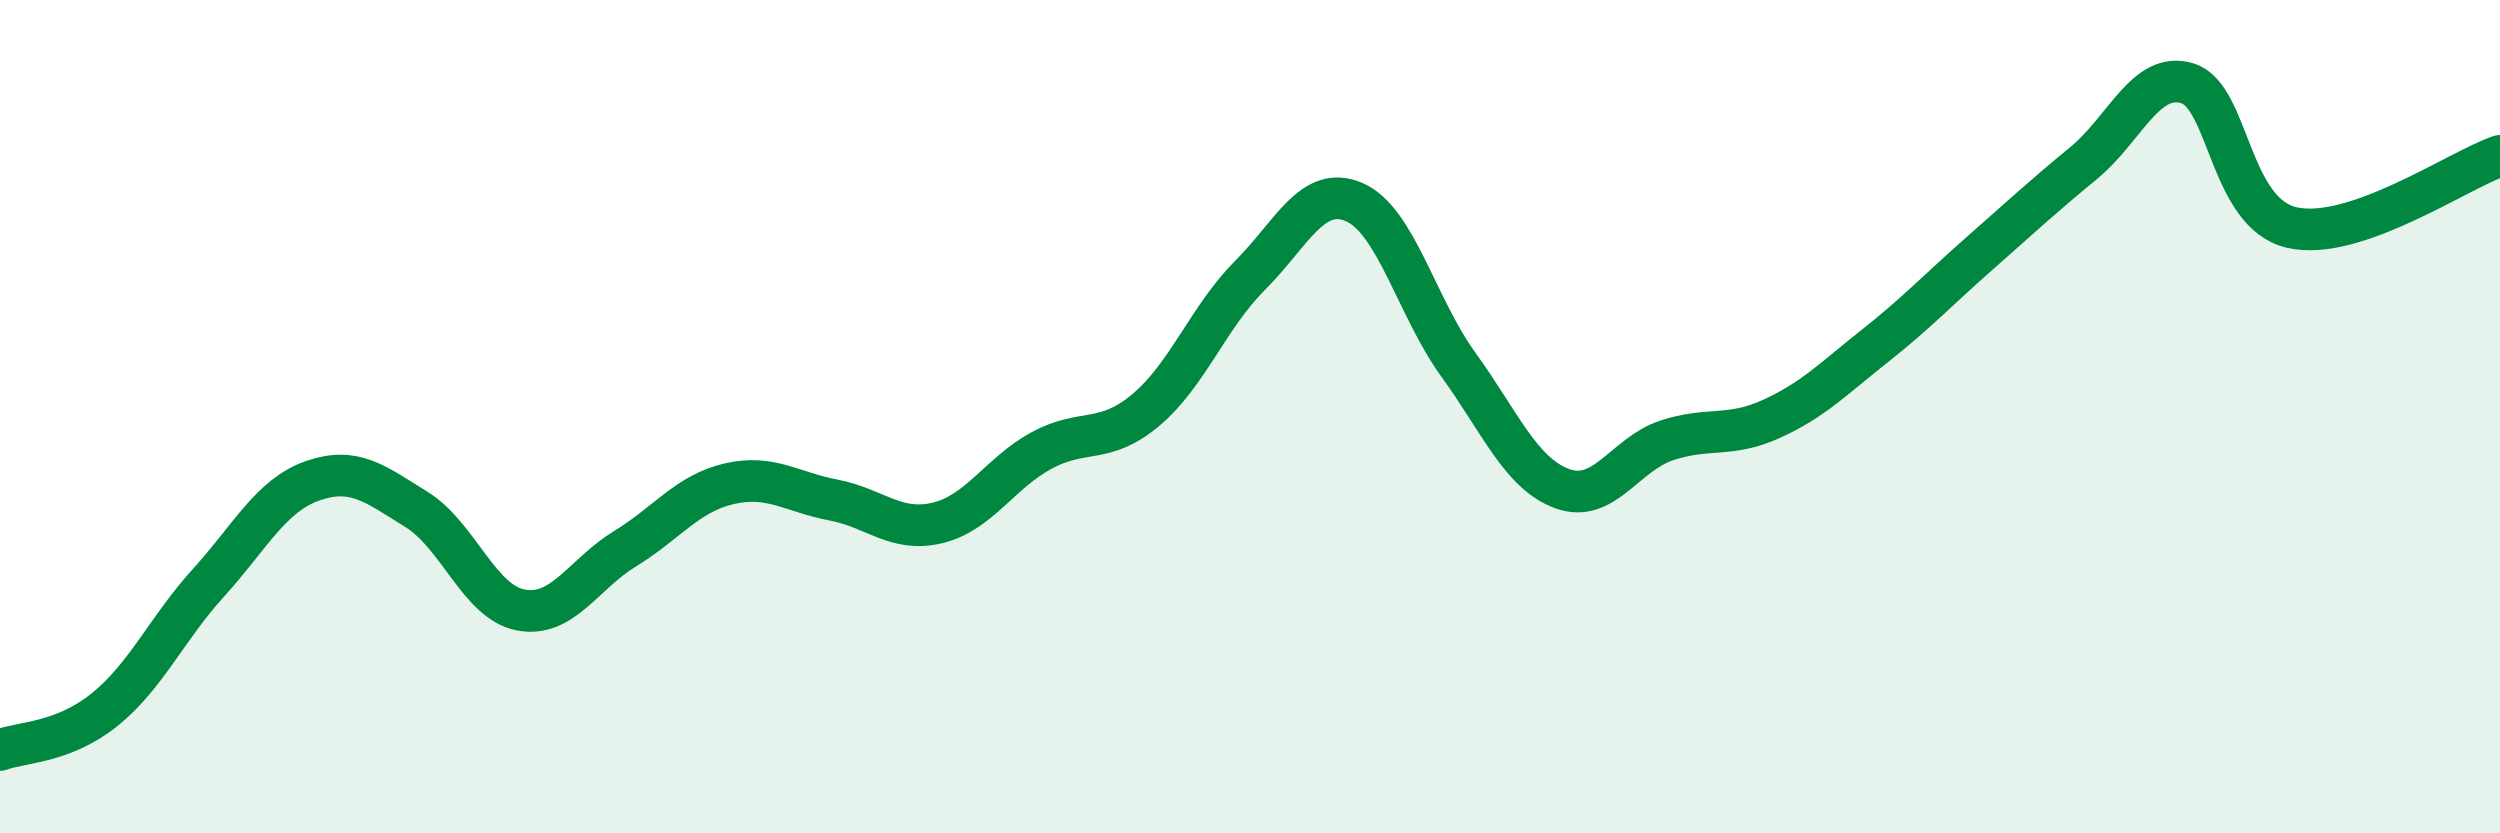
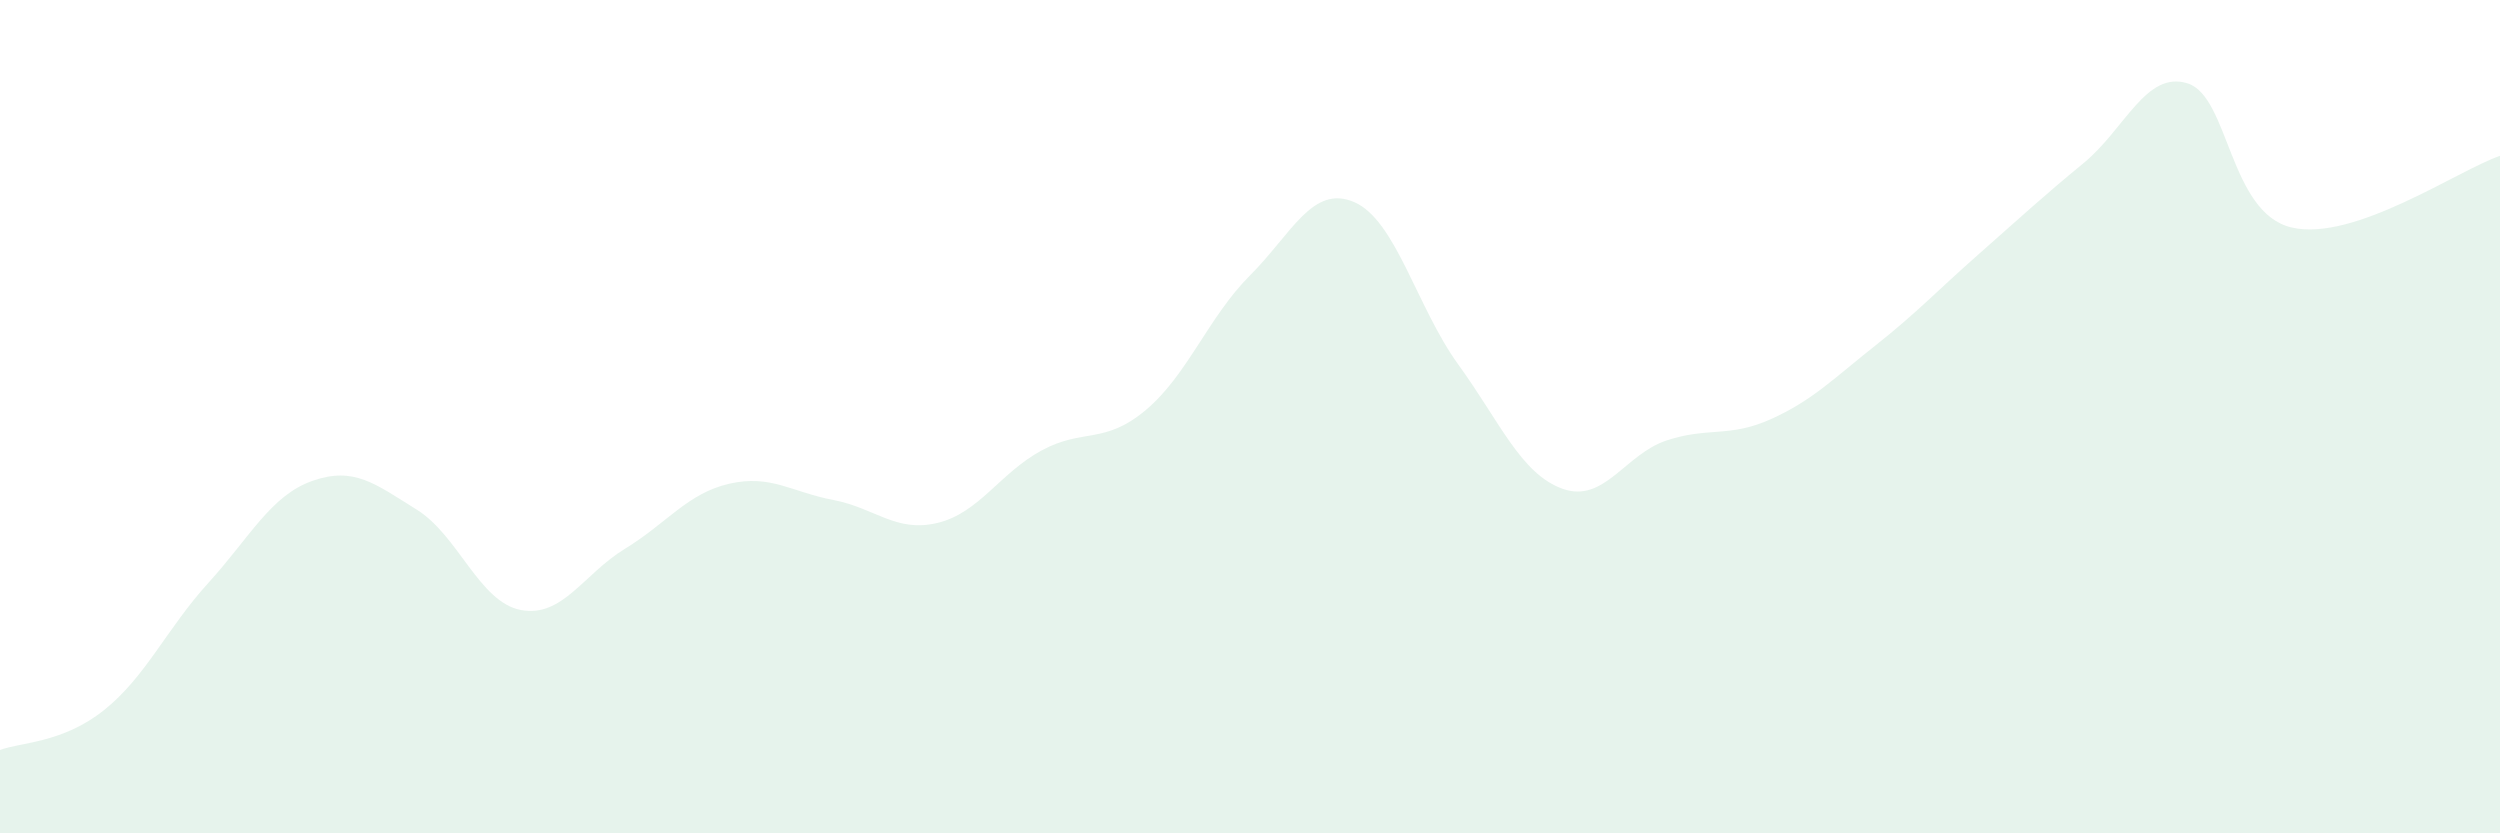
<svg xmlns="http://www.w3.org/2000/svg" width="60" height="20" viewBox="0 0 60 20">
  <path d="M 0,18 C 0.5,17.81 1.5,17.84 2.5,17.04 C 3.5,16.24 4,15.09 5,13.99 C 6,12.89 6.5,11.89 7.5,11.54 C 8.5,11.19 9,11.61 10,12.23 C 11,12.85 11.5,14.45 12.5,14.64 C 13.5,14.83 14,13.78 15,13.17 C 16,12.56 16.5,11.84 17.5,11.61 C 18.5,11.38 19,11.81 20,12 C 21,12.19 21.5,12.79 22.5,12.55 C 23.5,12.31 24,11.35 25,10.81 C 26,10.27 26.5,10.68 27.5,9.84 C 28.5,9 29,7.61 30,6.61 C 31,5.61 31.5,4.42 32.5,4.85 C 33.5,5.28 34,7.37 35,8.75 C 36,10.13 36.5,11.37 37.5,11.73 C 38.5,12.09 39,10.9 40,10.57 C 41,10.24 41.5,10.51 42.5,10.06 C 43.5,9.61 44,9.09 45,8.3 C 46,7.51 46.5,6.97 47.5,6.09 C 48.5,5.21 49,4.74 50,3.92 C 51,3.1 51.5,1.69 52.5,2 C 53.5,2.31 53.5,5.11 55,5.46 C 56.5,5.81 59,4.08 60,3.74L60 20L0 20Z" fill="#008740" opacity="0.1" stroke-linecap="round" stroke-linejoin="round" />
-   <path d="M 0,18 C 0.5,17.81 1.5,17.84 2.5,17.04 C 3.5,16.24 4,15.09 5,13.99 C 6,12.89 6.5,11.89 7.5,11.54 C 8.5,11.19 9,11.61 10,12.23 C 11,12.85 11.5,14.45 12.5,14.64 C 13.5,14.83 14,13.78 15,13.17 C 16,12.56 16.5,11.84 17.5,11.61 C 18.5,11.38 19,11.81 20,12 C 21,12.19 21.5,12.79 22.5,12.55 C 23.5,12.31 24,11.35 25,10.81 C 26,10.27 26.5,10.68 27.5,9.84 C 28.5,9 29,7.61 30,6.61 C 31,5.61 31.5,4.42 32.5,4.85 C 33.5,5.28 34,7.37 35,8.75 C 36,10.13 36.5,11.37 37.5,11.73 C 38.5,12.09 39,10.9 40,10.57 C 41,10.24 41.5,10.51 42.5,10.06 C 43.5,9.61 44,9.09 45,8.3 C 46,7.51 46.5,6.97 47.5,6.09 C 48.5,5.21 49,4.74 50,3.92 C 51,3.1 51.5,1.69 52.5,2 C 53.5,2.31 53.5,5.11 55,5.46 C 56.5,5.81 59,4.08 60,3.74" stroke="#008740" stroke-width="1" fill="none" stroke-linecap="round" stroke-linejoin="round" />
</svg>